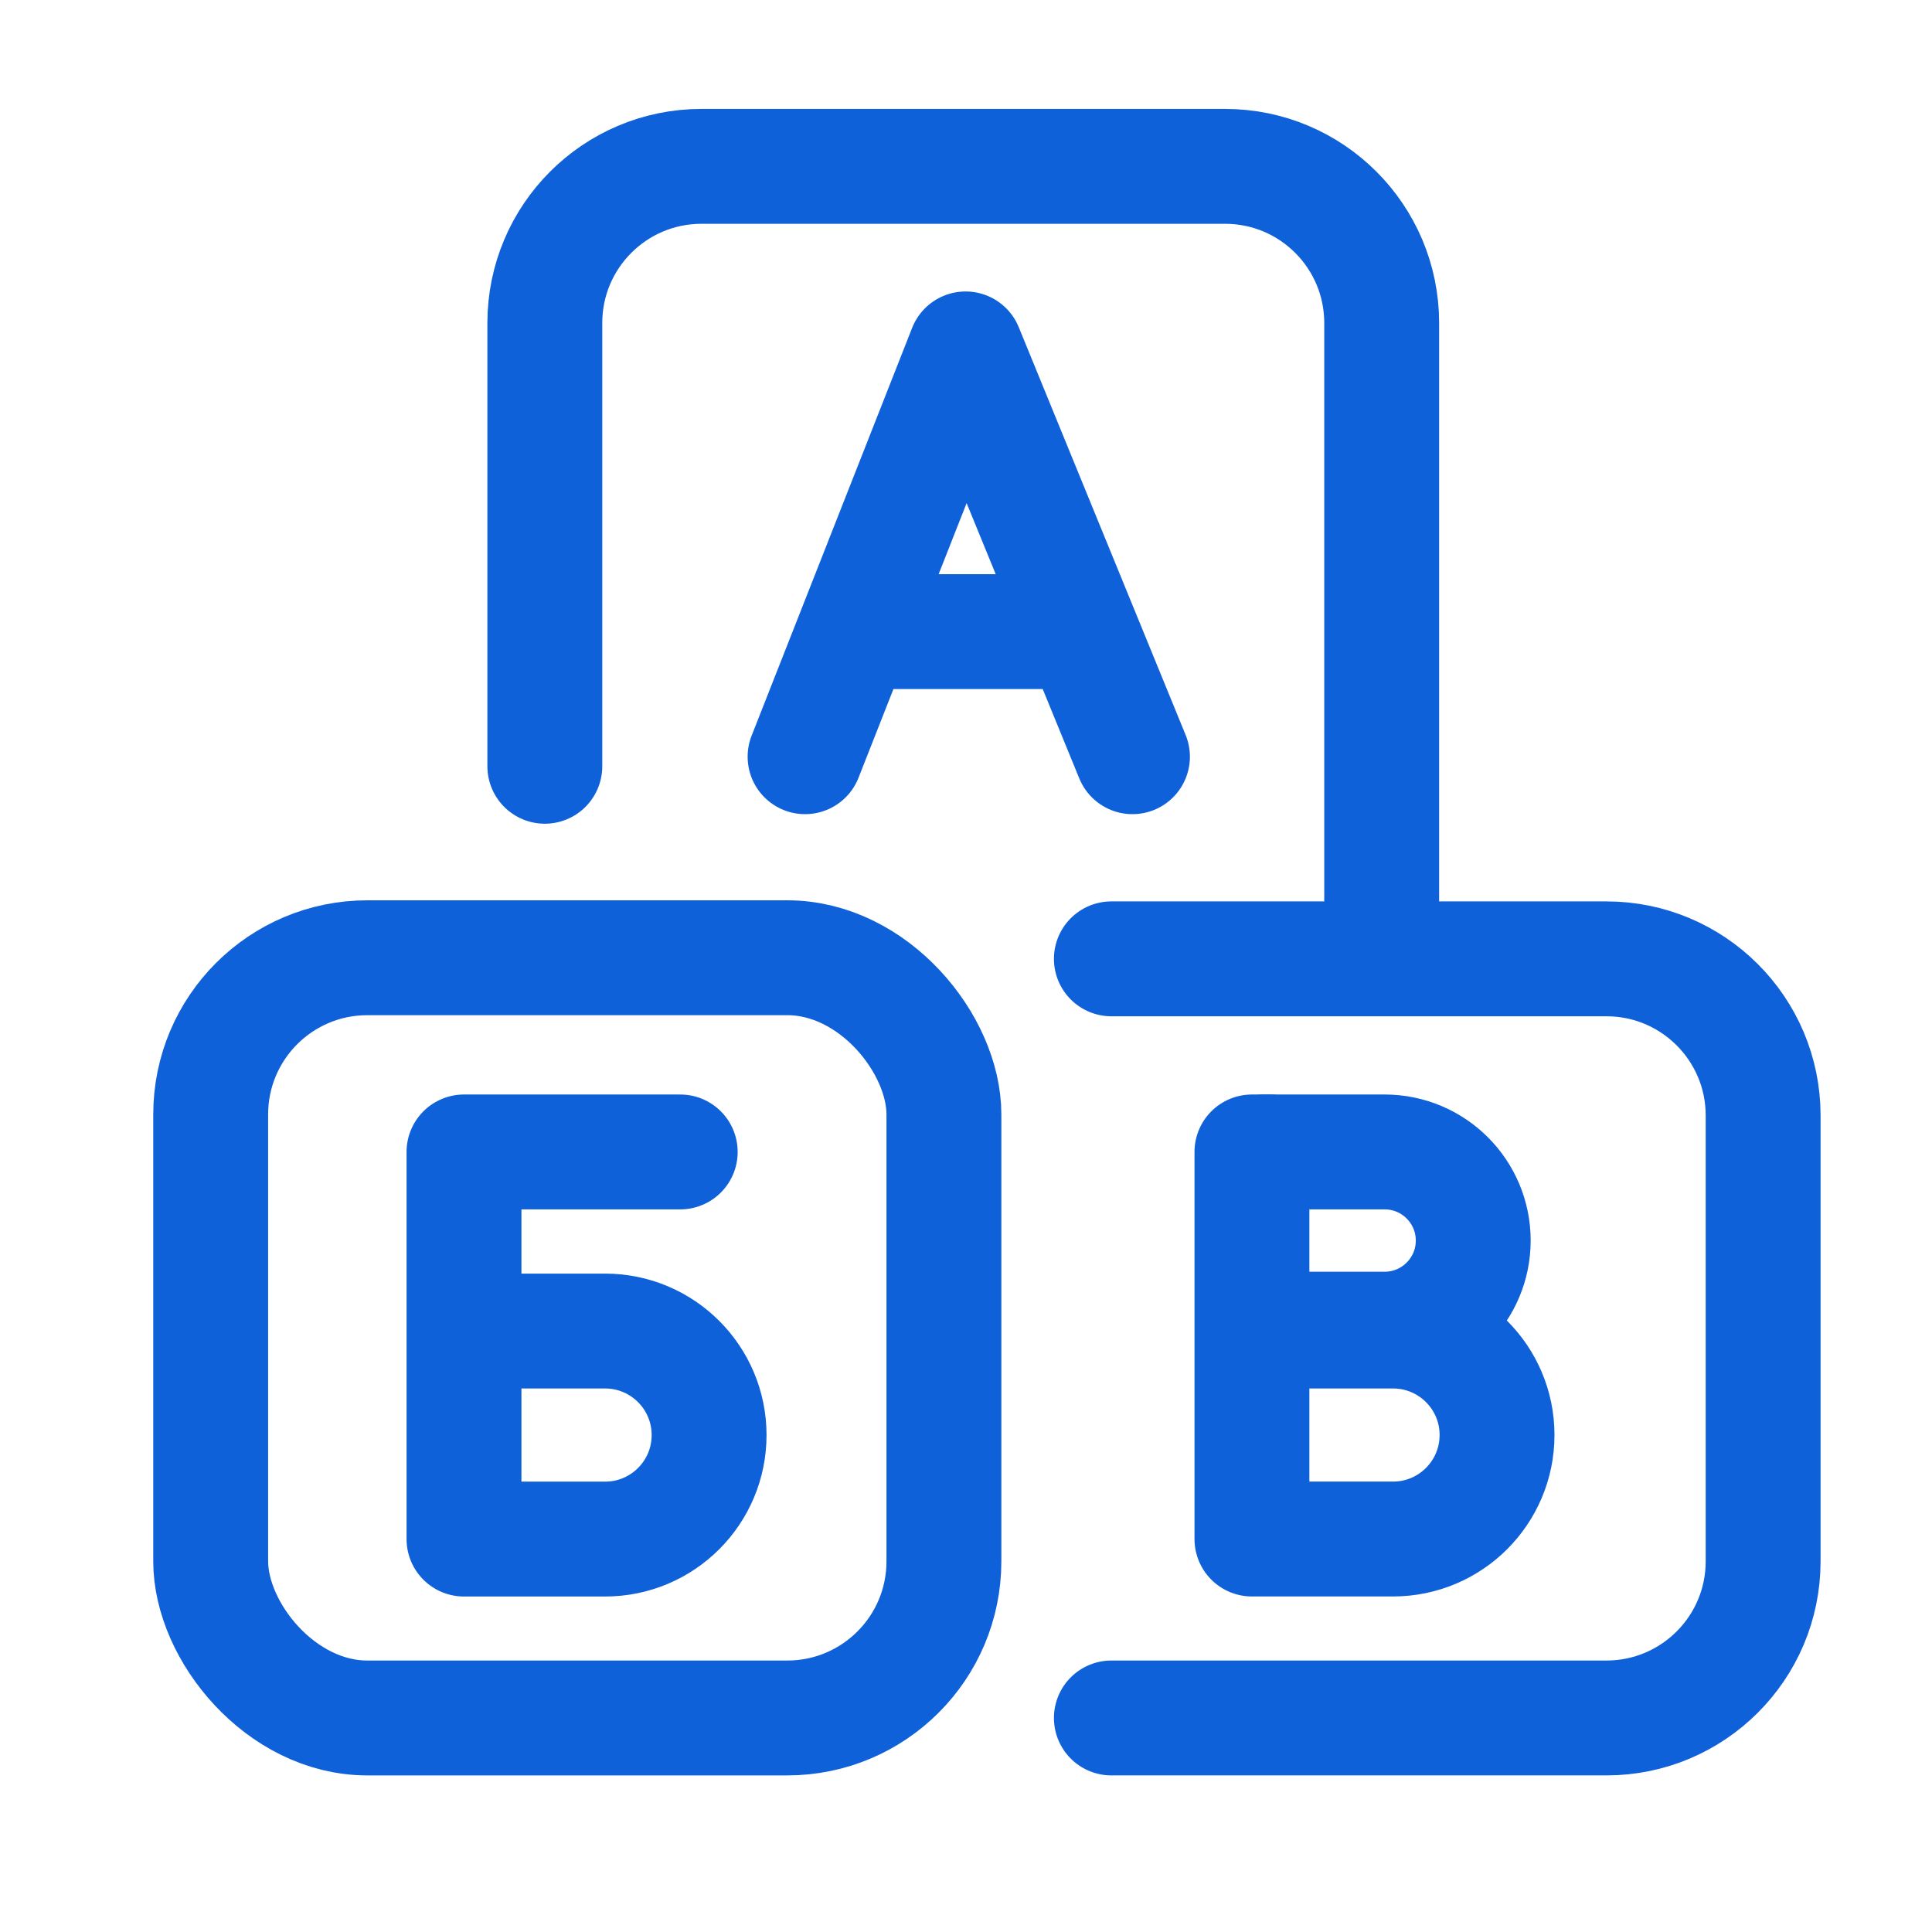
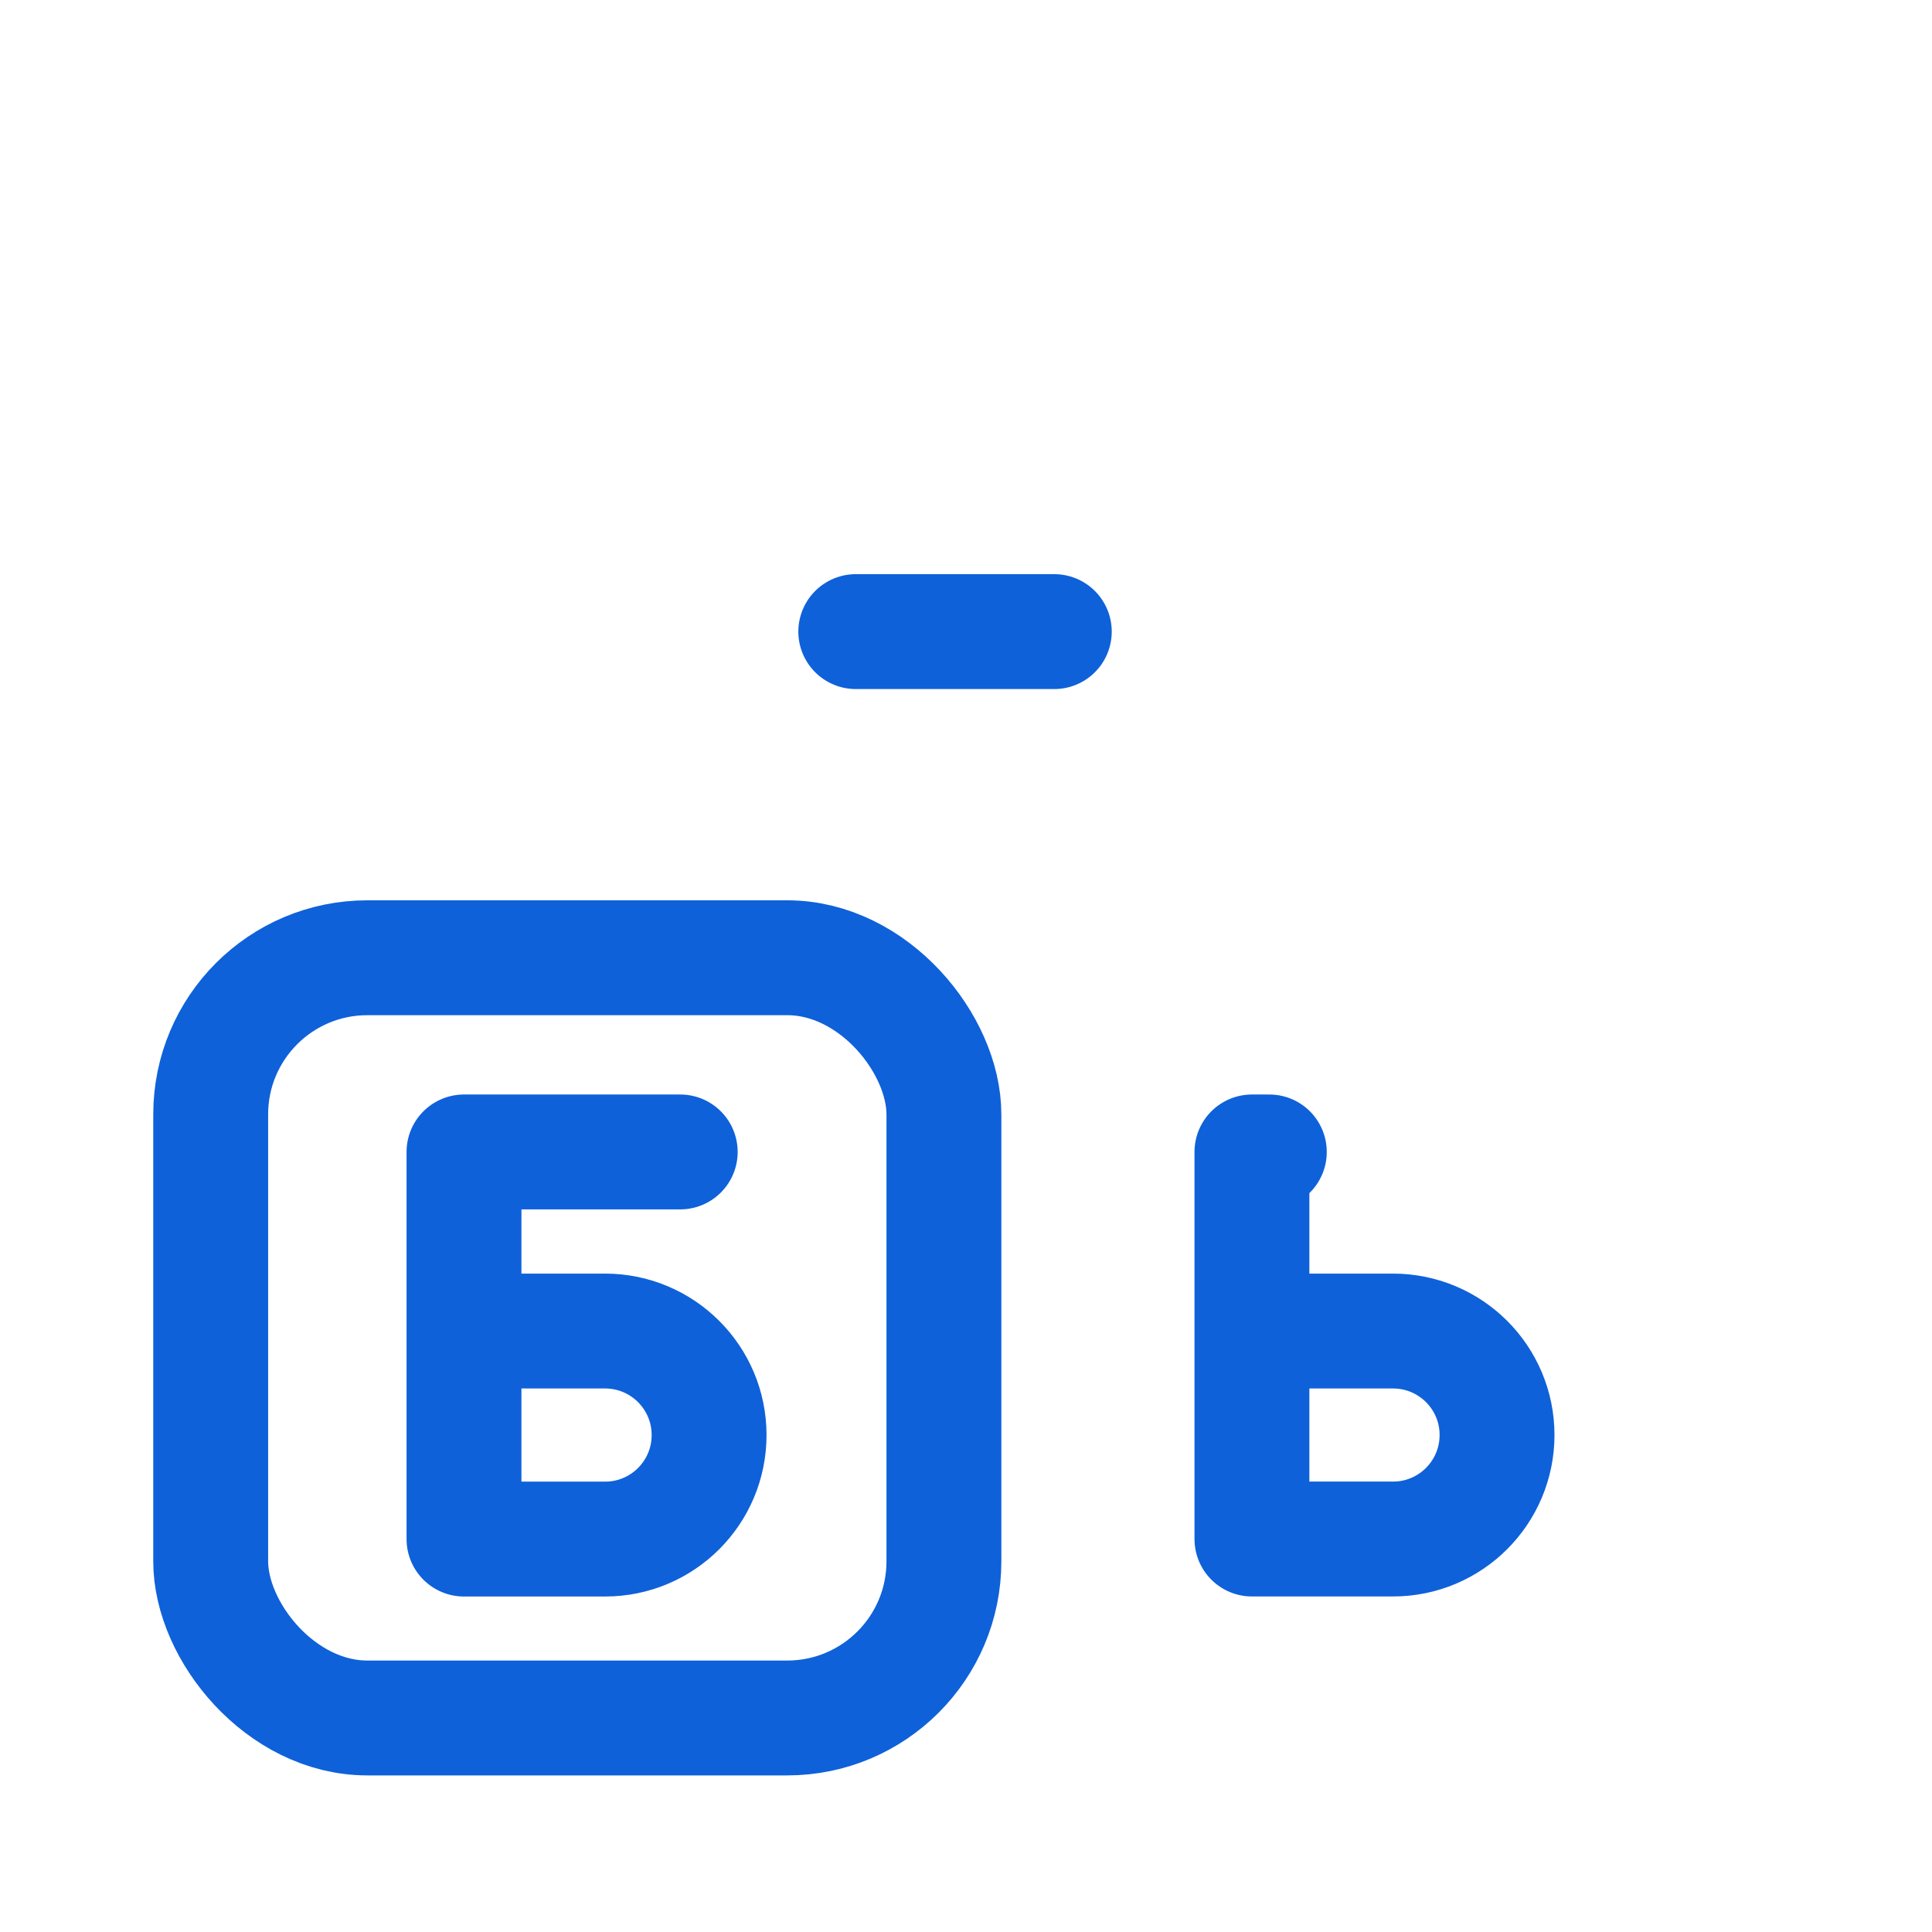
<svg xmlns="http://www.w3.org/2000/svg" width="37" height="37" viewBox="0 0 37 37" fill="none">
-   <path d="M10.434 14.675V6.186C10.434 4.529 11.777 3.186 13.434 3.186H23.461C25.118 3.186 26.461 4.529 26.461 6.186V18.363H21.284H30.766C32.422 18.363 33.766 19.706 33.766 21.363V29.901C33.766 31.558 32.422 32.901 30.765 32.901H21.284" stroke="#0E61D9" stroke-width="2.2" stroke-linecap="round" stroke-linejoin="round" />
  <rect x="4.035" y="18.342" width="14.042" height="14.559" rx="3" stroke="#0E61D9" stroke-width="2.2" stroke-linecap="round" stroke-linejoin="round" />
  <path d="M13.027 22.061H8.886V25.491M8.886 25.491V29.475H11.588C12.688 29.475 13.58 28.584 13.58 27.483V27.483C13.58 26.383 12.688 25.491 11.588 25.491H8.886Z" stroke="#0E61D9" stroke-width="2.2" stroke-linecap="round" stroke-linejoin="round" />
-   <path d="M24.212 22.061H26.517C27.454 22.061 28.214 22.82 28.214 23.758V23.758C28.214 24.695 27.454 25.455 26.517 25.455H24.072" stroke="#0E61D9" stroke-width="2.2" stroke-linecap="round" stroke-linejoin="round" />
  <path d="M24.309 22.061H23.976V25.491M23.976 25.491V29.474H26.678C27.778 29.474 28.67 28.582 28.67 27.482V27.482C28.67 26.382 27.778 25.491 26.678 25.491H23.976Z" stroke="#0E61D9" stroke-width="2.2" stroke-linecap="round" stroke-linejoin="round" />
-   <path d="M15.418 14.492L18.492 6.682L21.688 14.492" stroke="#0E61D9" stroke-width="2.2" stroke-linecap="round" stroke-linejoin="round" />
  <path d="M16.389 12.096H20.191" stroke="#0E61D9" stroke-width="2.2" stroke-linecap="round" stroke-linejoin="round" />
</svg>